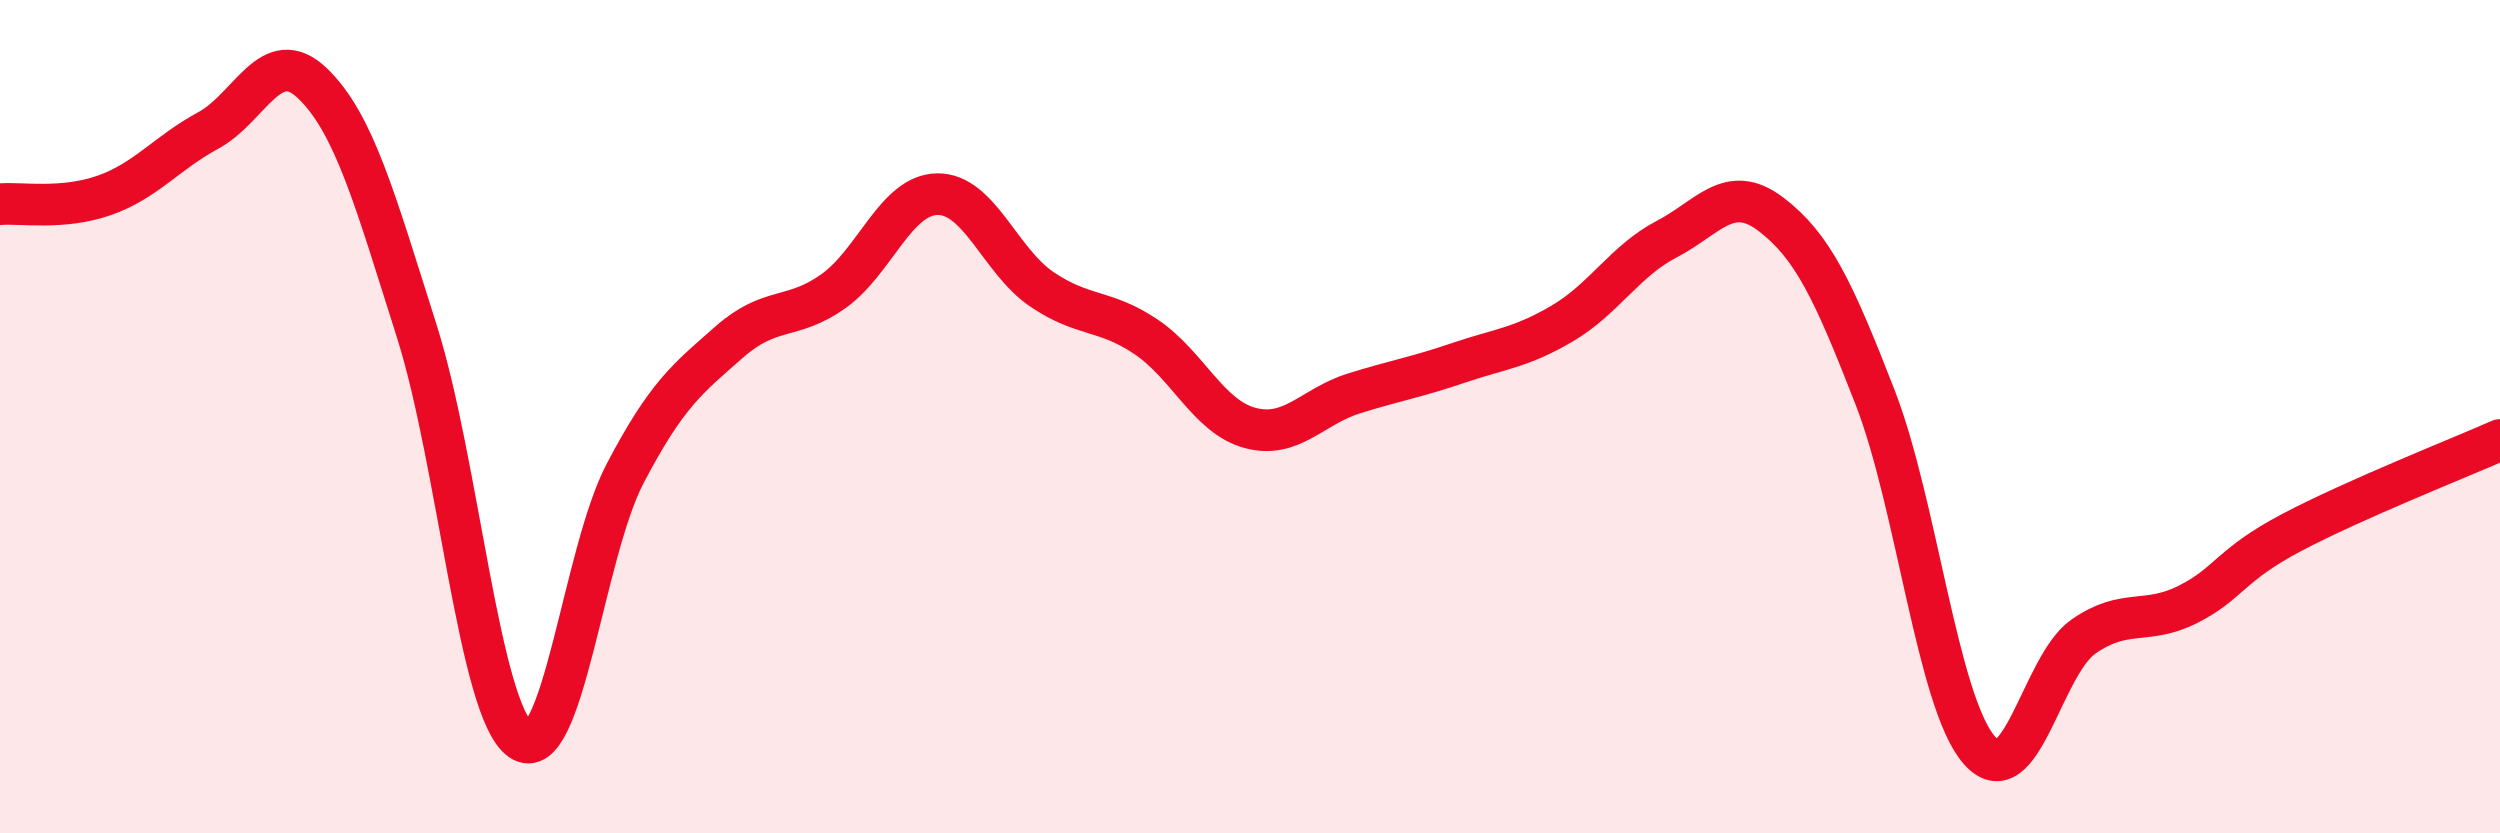
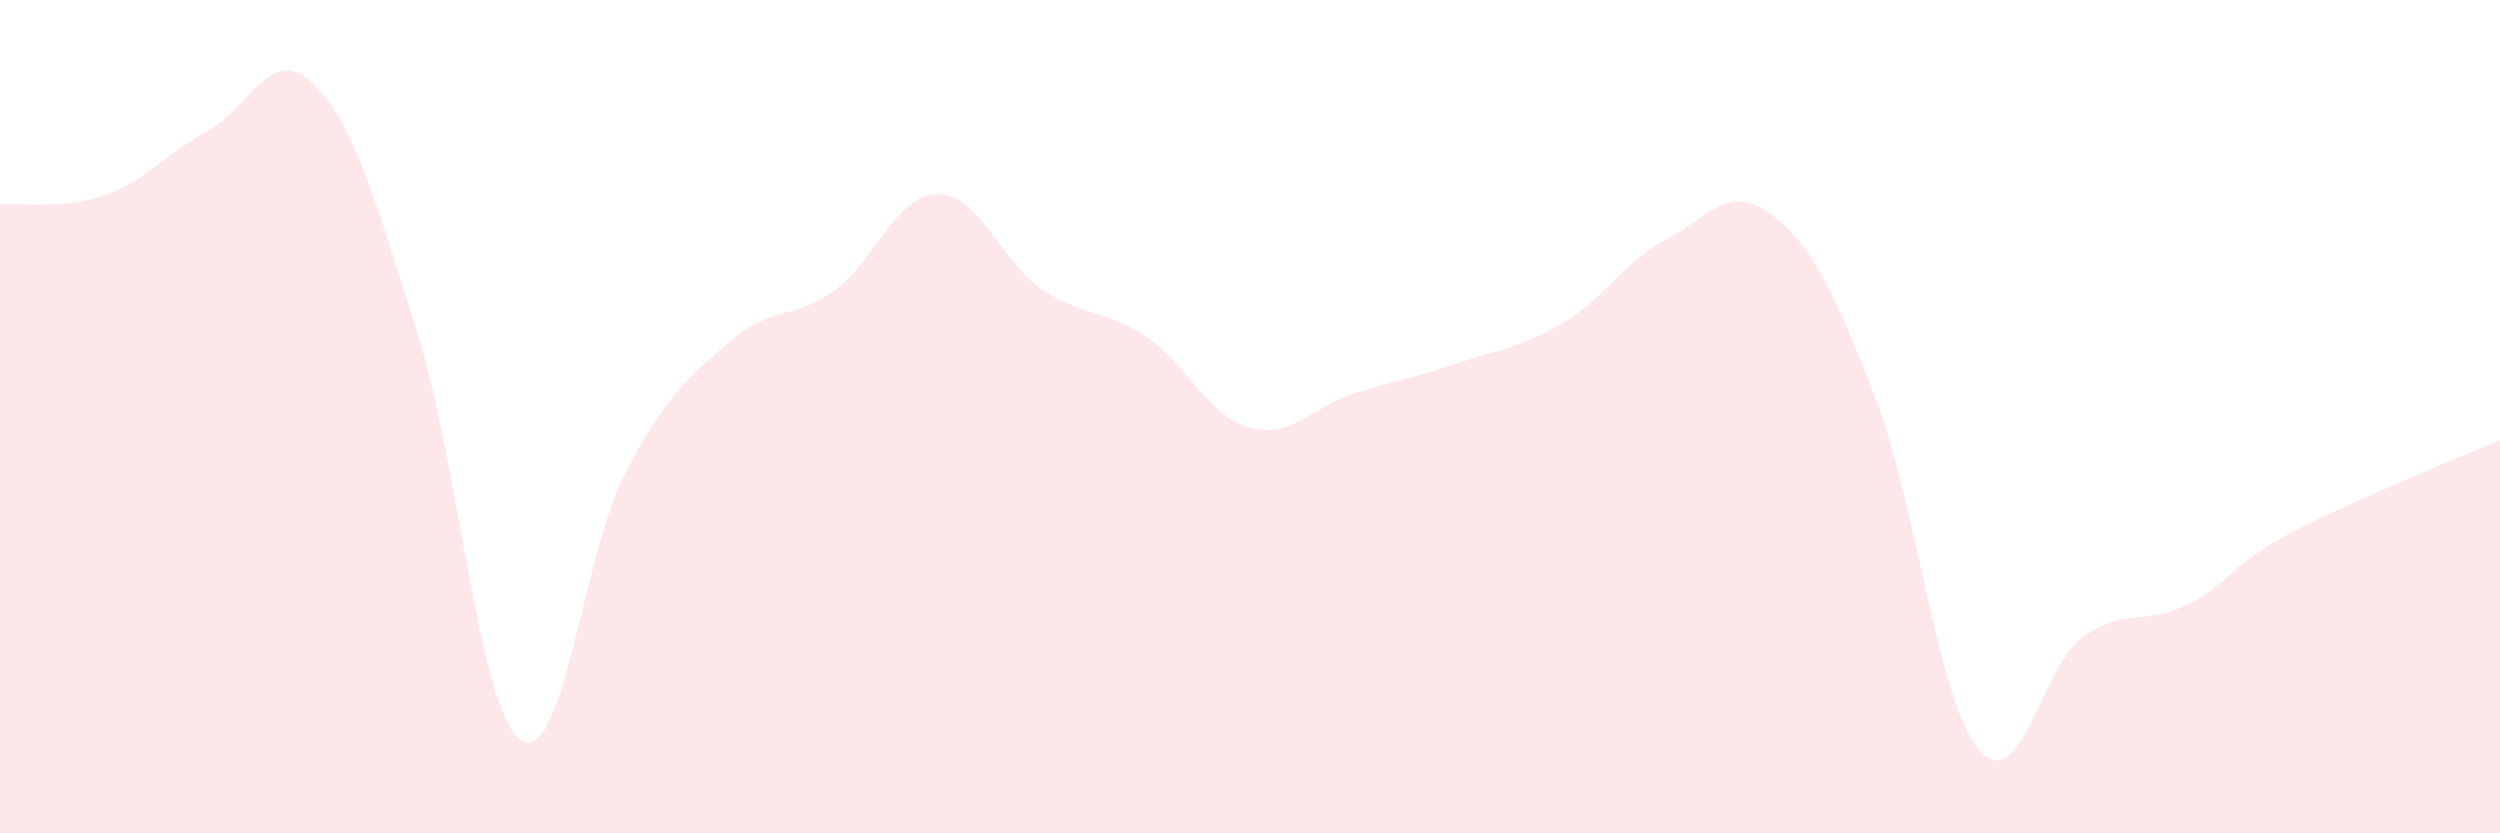
<svg xmlns="http://www.w3.org/2000/svg" width="60" height="20" viewBox="0 0 60 20">
  <path d="M 0,4.9 C 0.5,4.86 1.5,5.04 2.5,4.69 C 3.5,4.34 4,3.67 5,3.13 C 6,2.59 6.5,1.04 7.5,2 C 8.5,2.96 9,4.79 10,7.94 C 11,11.09 11.5,17.07 12.5,17.76 C 13.5,18.45 14,13.28 15,11.37 C 16,9.46 16.5,9.09 17.5,8.21 C 18.5,7.33 19,7.7 20,6.99 C 21,6.28 21.5,4.67 22.5,4.66 C 23.5,4.65 24,6.26 25,6.94 C 26,7.62 26.5,7.41 27.5,8.08 C 28.5,8.75 29,10 30,10.27 C 31,10.54 31.5,9.75 32.5,9.44 C 33.5,9.13 34,9.05 35,8.71 C 36,8.37 36.5,8.35 37.5,7.76 C 38.5,7.17 39,6.26 40,5.74 C 41,5.22 41.5,4.38 42.5,5.14 C 43.5,5.9 44,6.96 45,9.53 C 46,12.1 46.5,16.85 47.5,18 C 48.5,19.15 49,15.98 50,15.28 C 51,14.58 51.5,15.01 52.5,14.51 C 53.5,14.01 53.5,13.57 55,12.78 C 56.5,11.99 59,11 60,10.56L60 20L0 20Z" fill="#EB0A25" opacity="0.1" stroke-linecap="round" stroke-linejoin="round" />
-   <path d="M 0,4.9 C 0.5,4.86 1.5,5.04 2.5,4.69 C 3.5,4.34 4,3.67 5,3.13 C 6,2.59 6.5,1.04 7.5,2 C 8.5,2.96 9,4.79 10,7.94 C 11,11.09 11.5,17.07 12.5,17.76 C 13.5,18.45 14,13.28 15,11.37 C 16,9.46 16.5,9.09 17.5,8.21 C 18.5,7.33 19,7.7 20,6.99 C 21,6.28 21.5,4.67 22.5,4.66 C 23.5,4.65 24,6.26 25,6.94 C 26,7.62 26.5,7.41 27.5,8.08 C 28.5,8.75 29,10 30,10.27 C 31,10.54 31.5,9.75 32.5,9.44 C 33.5,9.13 34,9.05 35,8.71 C 36,8.37 36.5,8.35 37.5,7.76 C 38.5,7.17 39,6.26 40,5.74 C 41,5.22 41.5,4.38 42.5,5.14 C 43.5,5.9 44,6.96 45,9.53 C 46,12.1 46.5,16.85 47.5,18 C 48.5,19.15 49,15.98 50,15.28 C 51,14.58 51.5,15.01 52.5,14.51 C 53.5,14.01 53.5,13.57 55,12.78 C 56.5,11.99 59,11 60,10.56" stroke="#EB0A25" stroke-width="1" fill="none" stroke-linecap="round" stroke-linejoin="round" />
</svg>